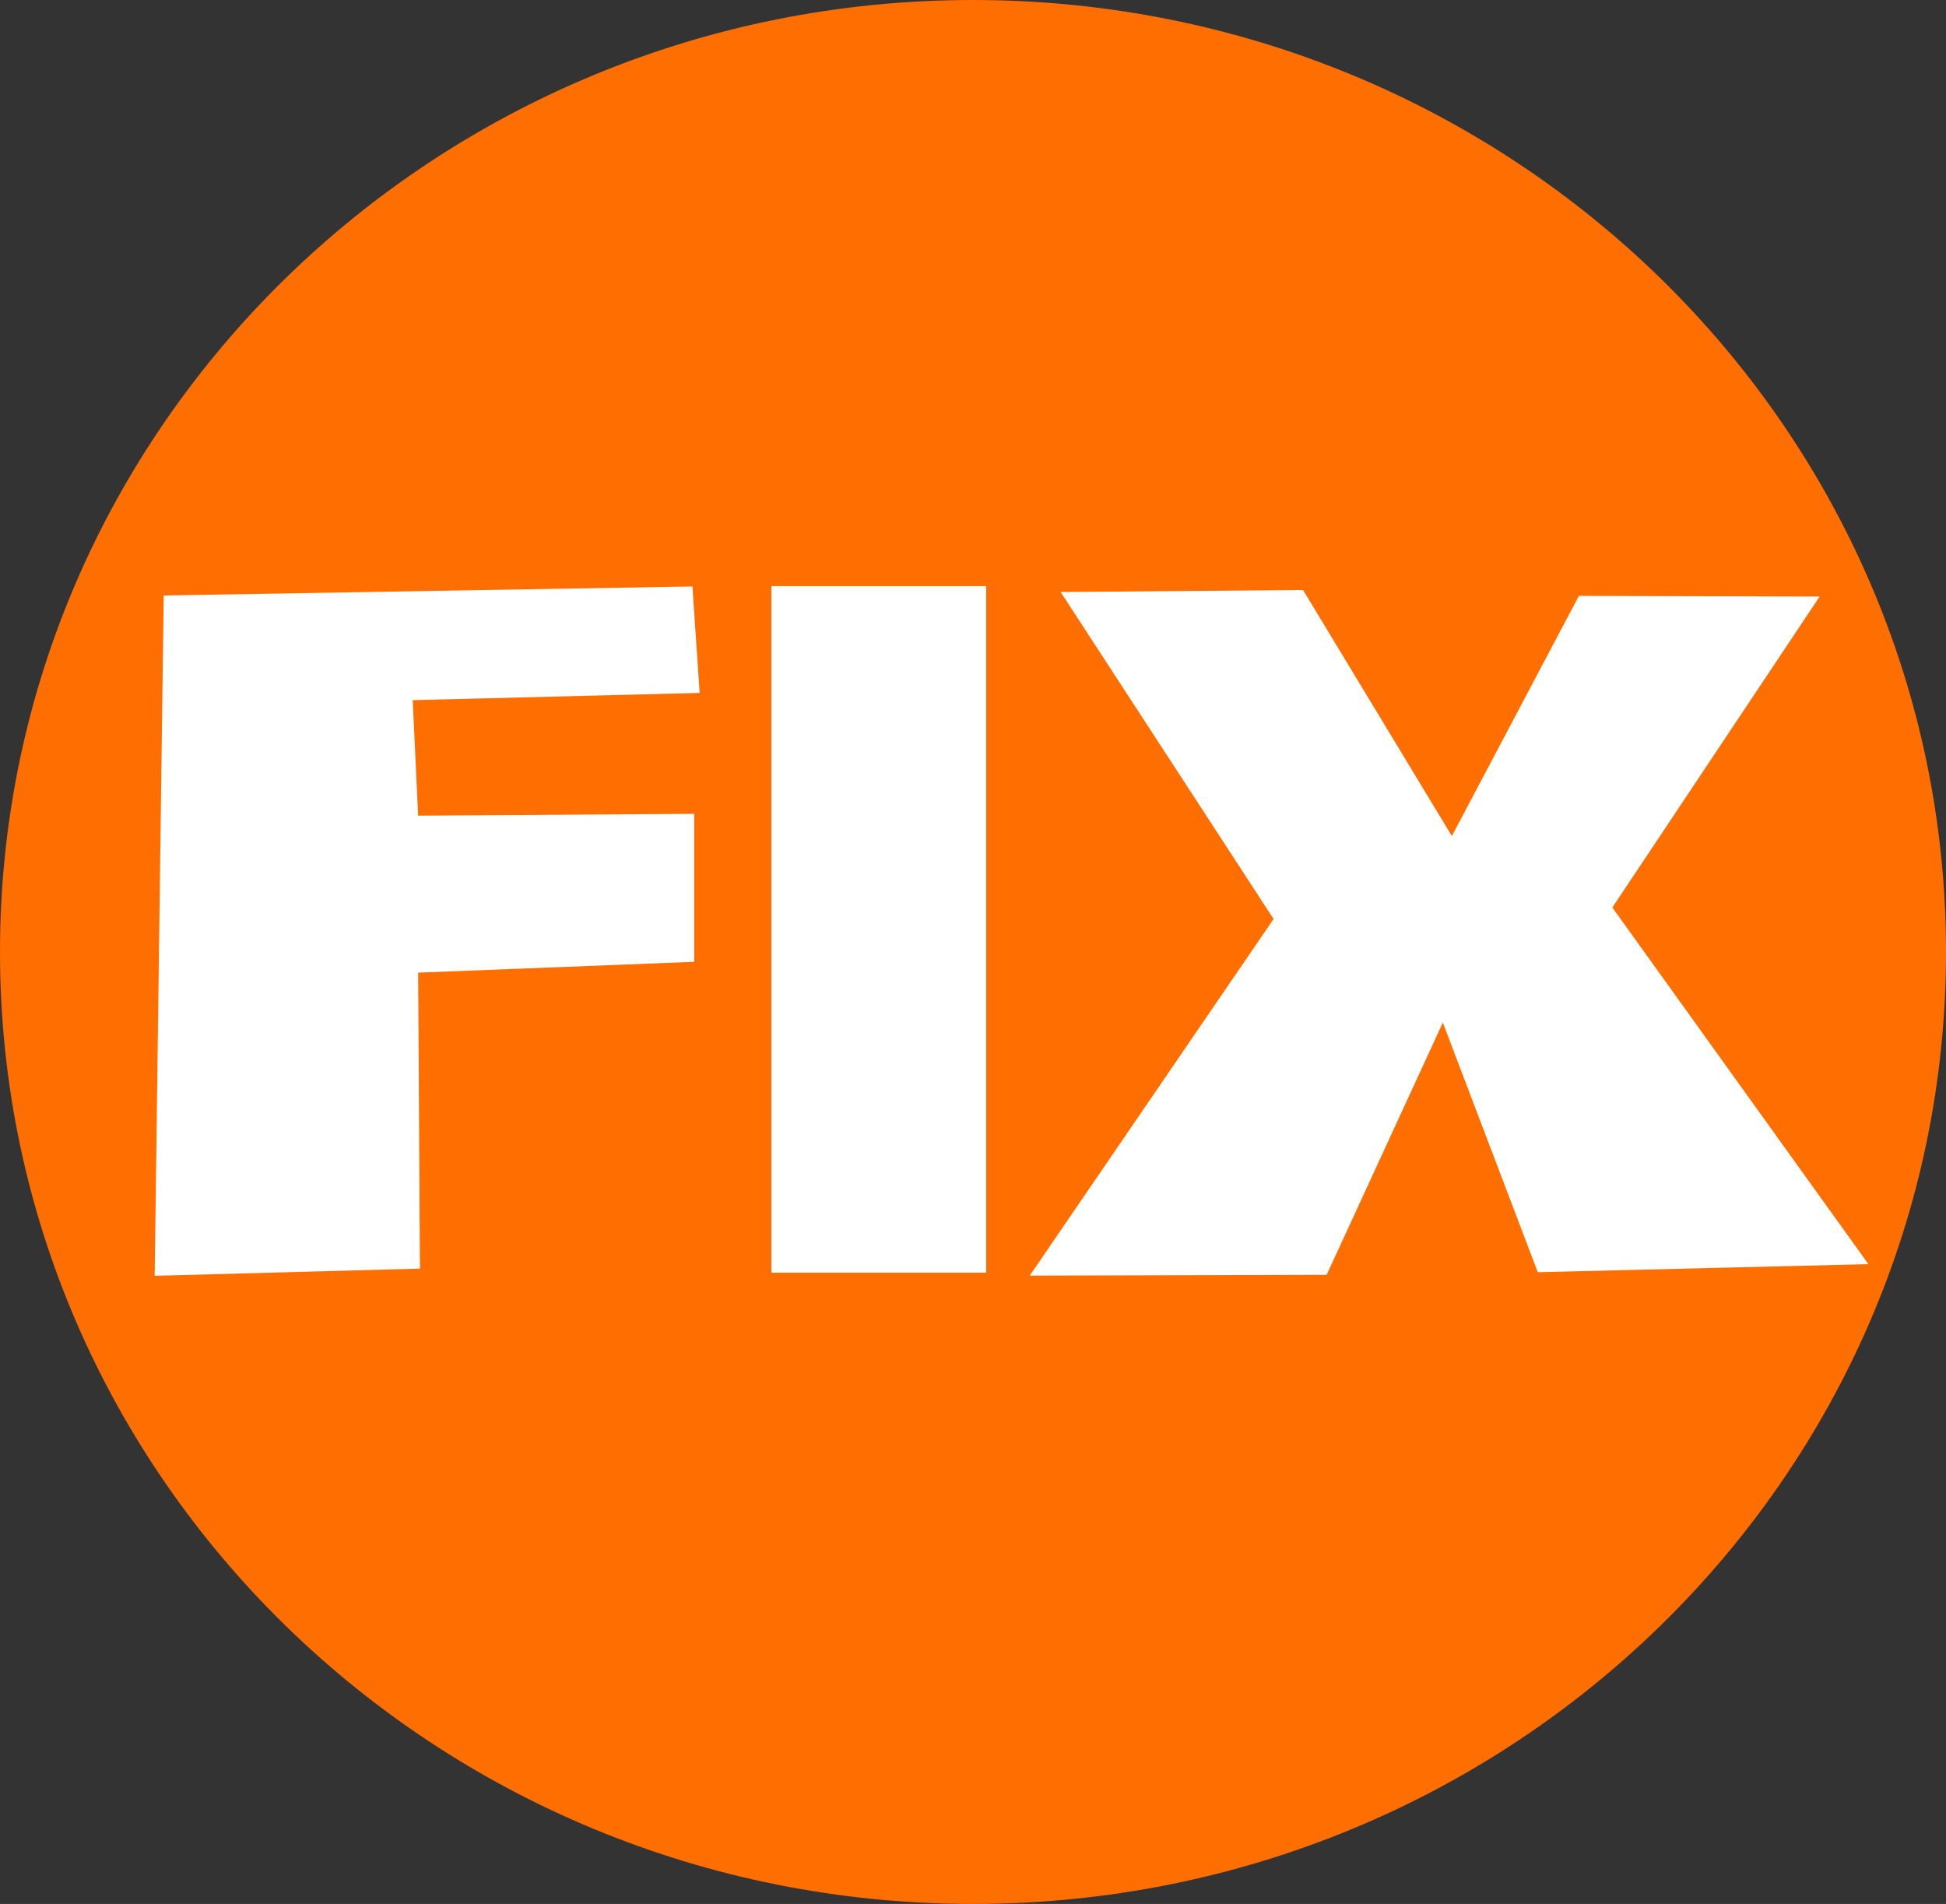
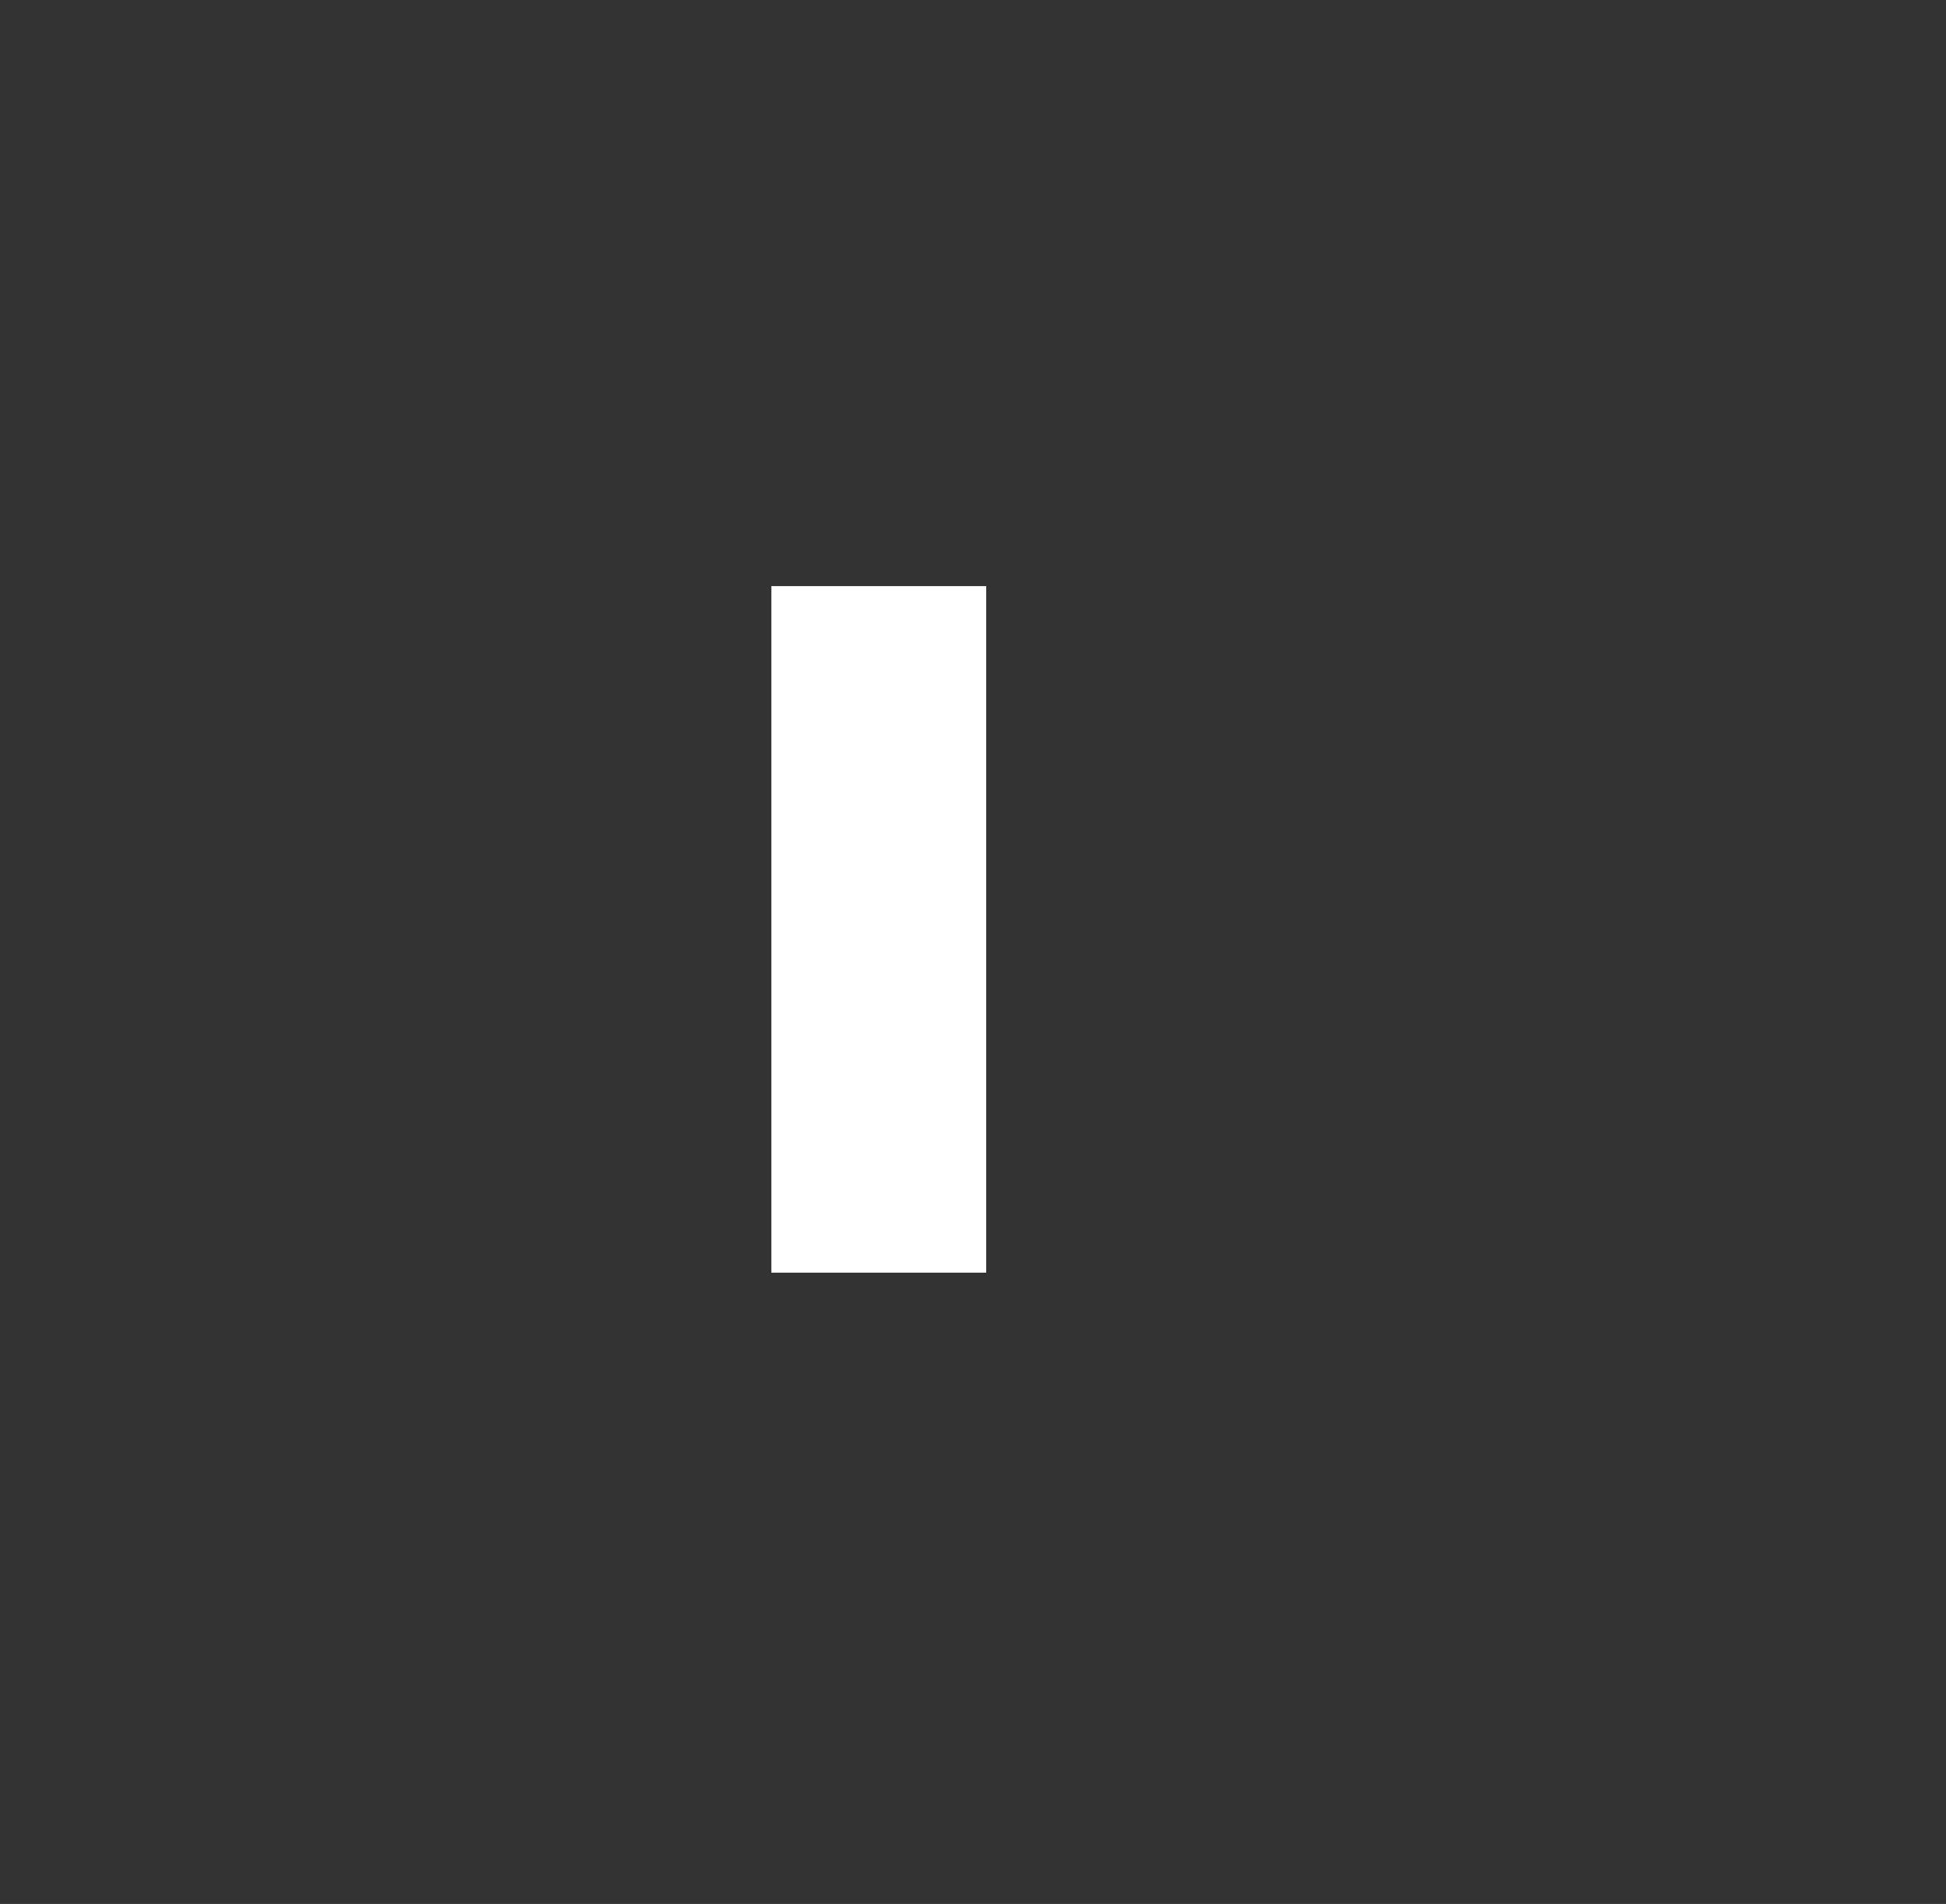
<svg xmlns="http://www.w3.org/2000/svg" version="1.1" width="676.176" height="661.556" viewBox="0,0,676.176,661.556">
  <rect x="0" y="0" width="676.176" height="661.556" fill="#333333" stroke="none" />
  <g transform="translate(98.088,150.778)">
    <g data-paper-data="{&quot;isPaintingLayer&quot;:true}" fill-rule="nonzero" stroke="none" stroke-width="0" stroke-linejoin="miter" stroke-miterlimit="10" stroke-dasharray="" stroke-dashoffset="0" style="mix-blend-mode: normal">
      <g>
-         <path d="M578.088,180c0,182.684 -151.367,330.778 -338.088,330.778c-186.721,0 -338.088,-148.094 -338.088,-330.778c0,-182.684 151.367,-330.778 338.088,-330.778c186.721,0 338.088,148.094 338.088,330.778z" fill="#ff6e00" stroke-linecap="butt" />
        <g fill="#ffffff">
-           <path d="M-41.209,56.129l-3.135,236.394l92.175,-2.508l-0.627,-102.834l95.937,-3.762v-51.417l-95.937,0.627l-1.881,-40.13l99.699,-2.508l-2.508,-36.995z" stroke-linecap="round" />
          <path d="M169.933,291.427v-238.555h74.65v238.555z" stroke-linecap="butt" />
-           <path d="M344.438,168.542l-84.731,123.92l103.184,-0.293l40.359,-87.627l32.994,86.726l114.876,-2.806l-88.968,-123.92l72.022,-108.033l-83.654,-0.237l-44.135,83.438l-51.698,-85.477l-84.24,0.688z" stroke-linecap="round" />
        </g>
      </g>
    </g>
  </g>
</svg>